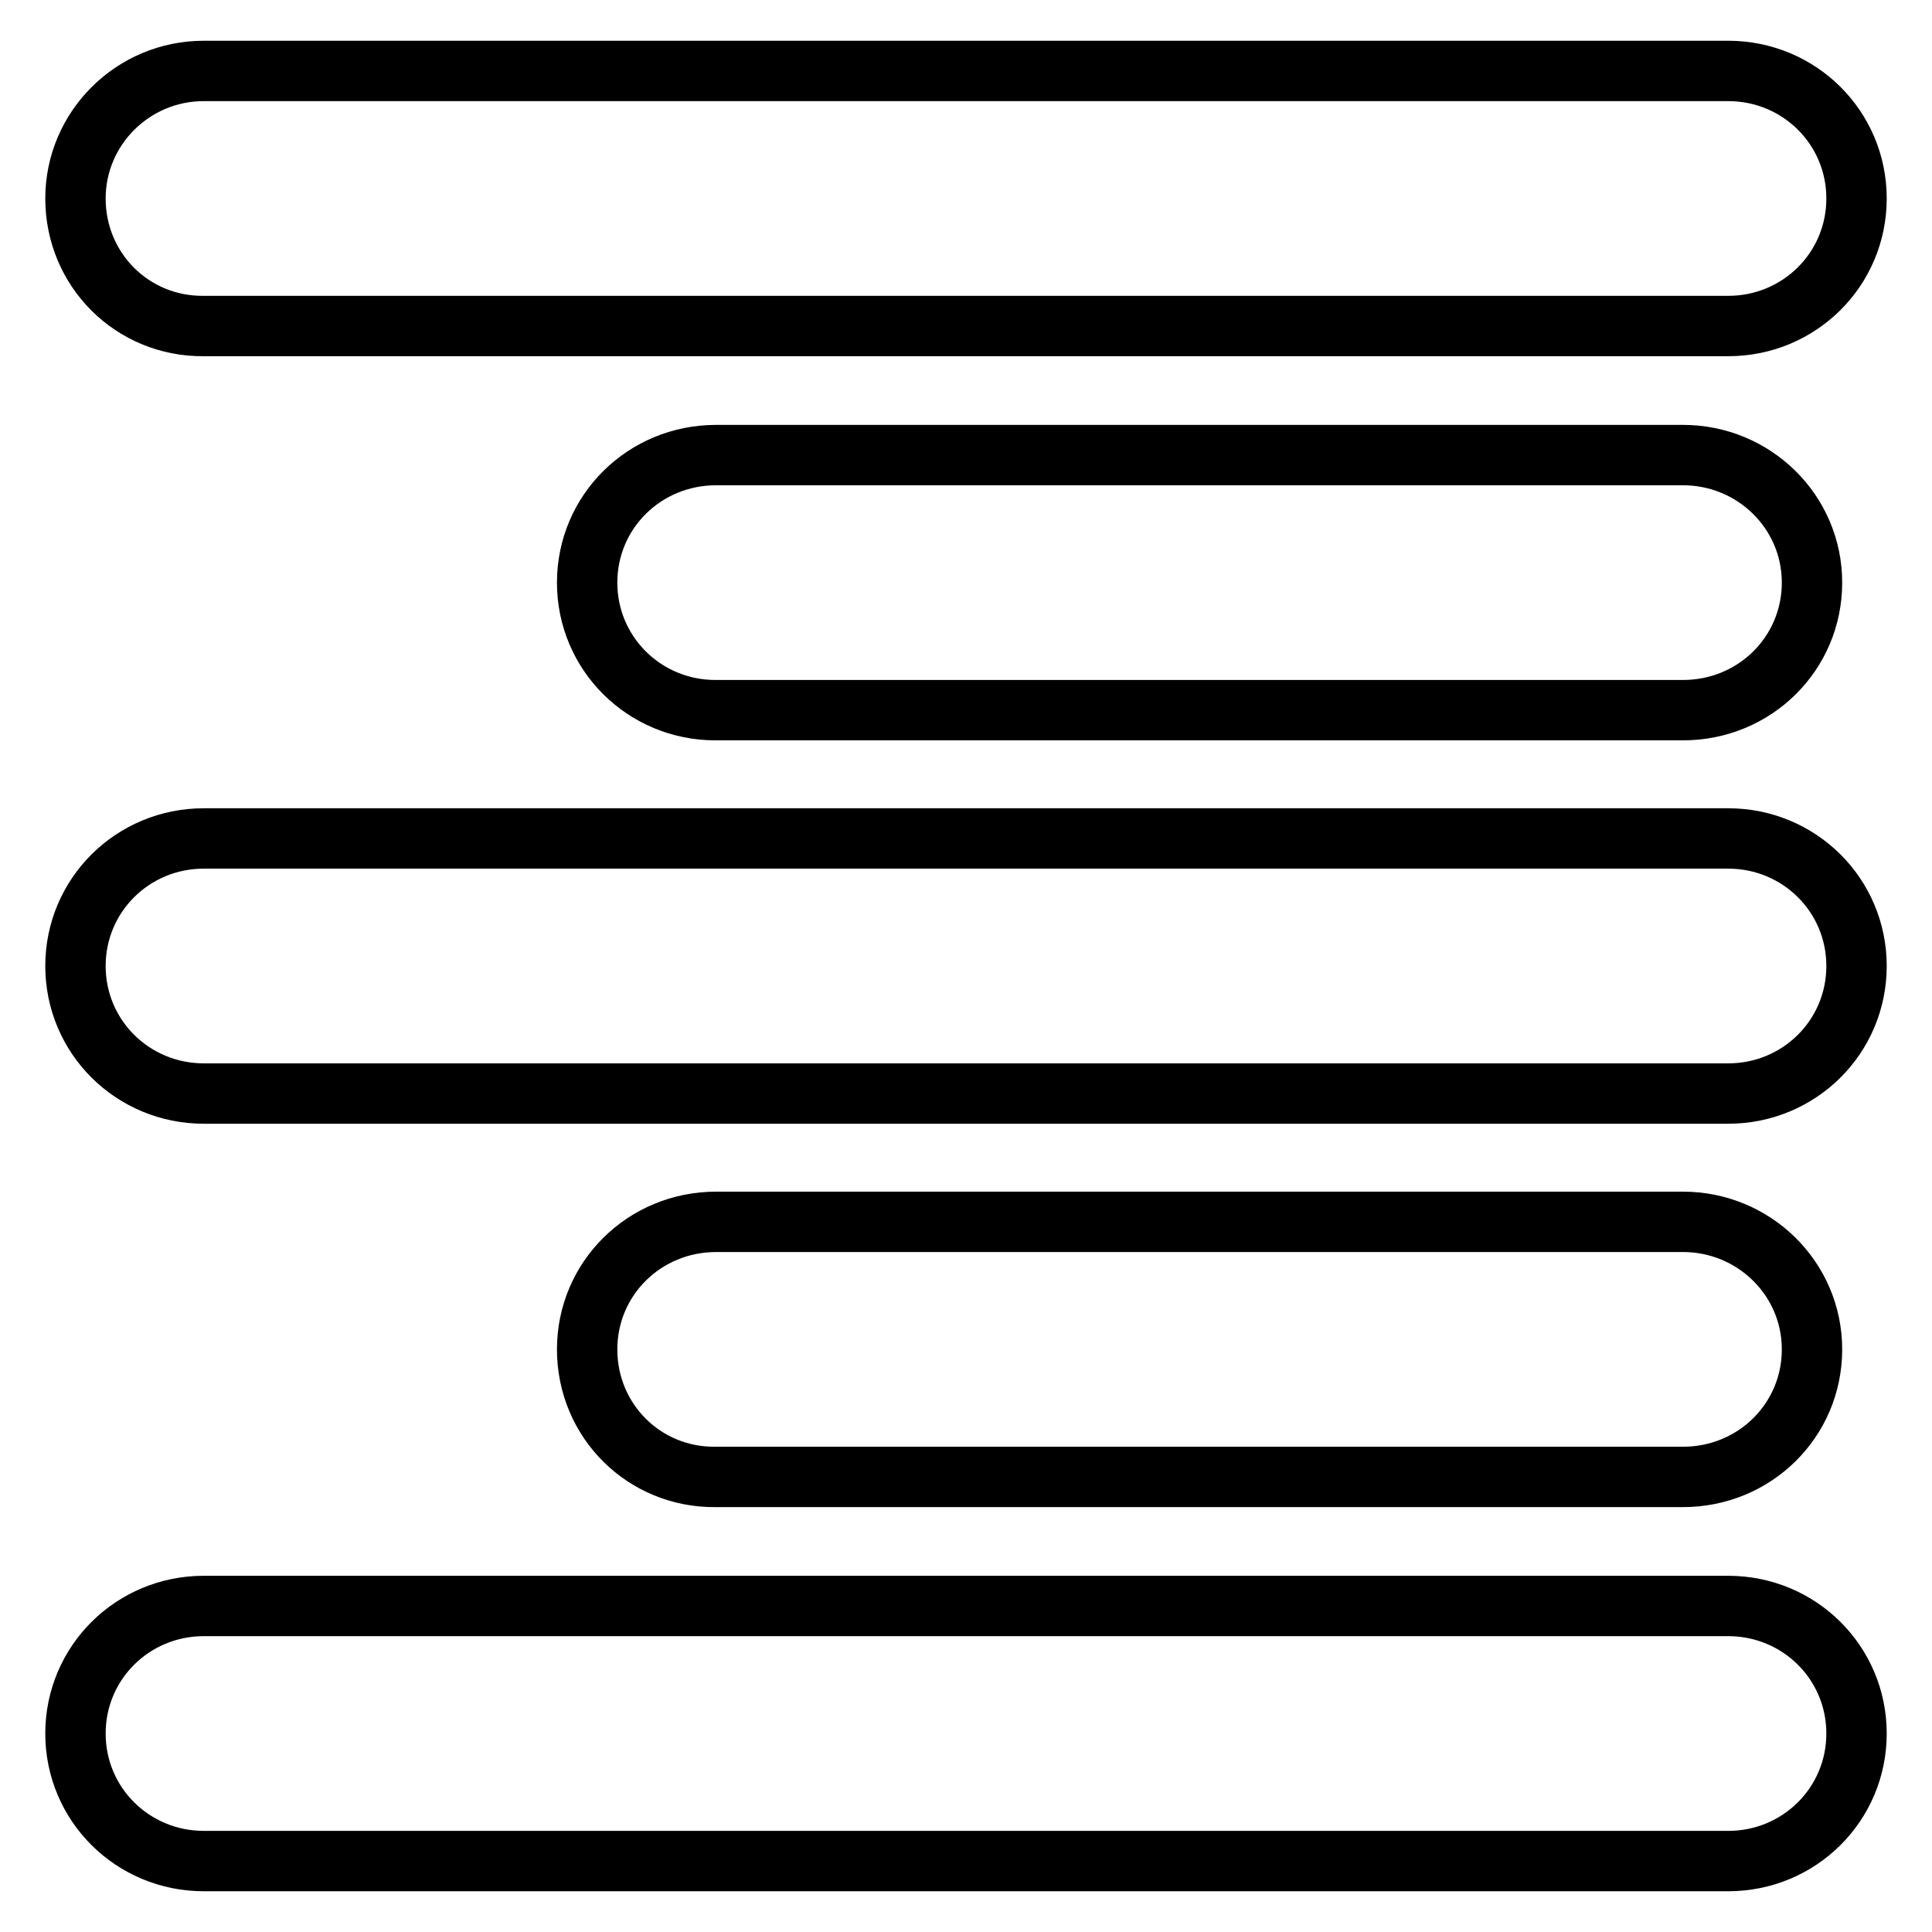
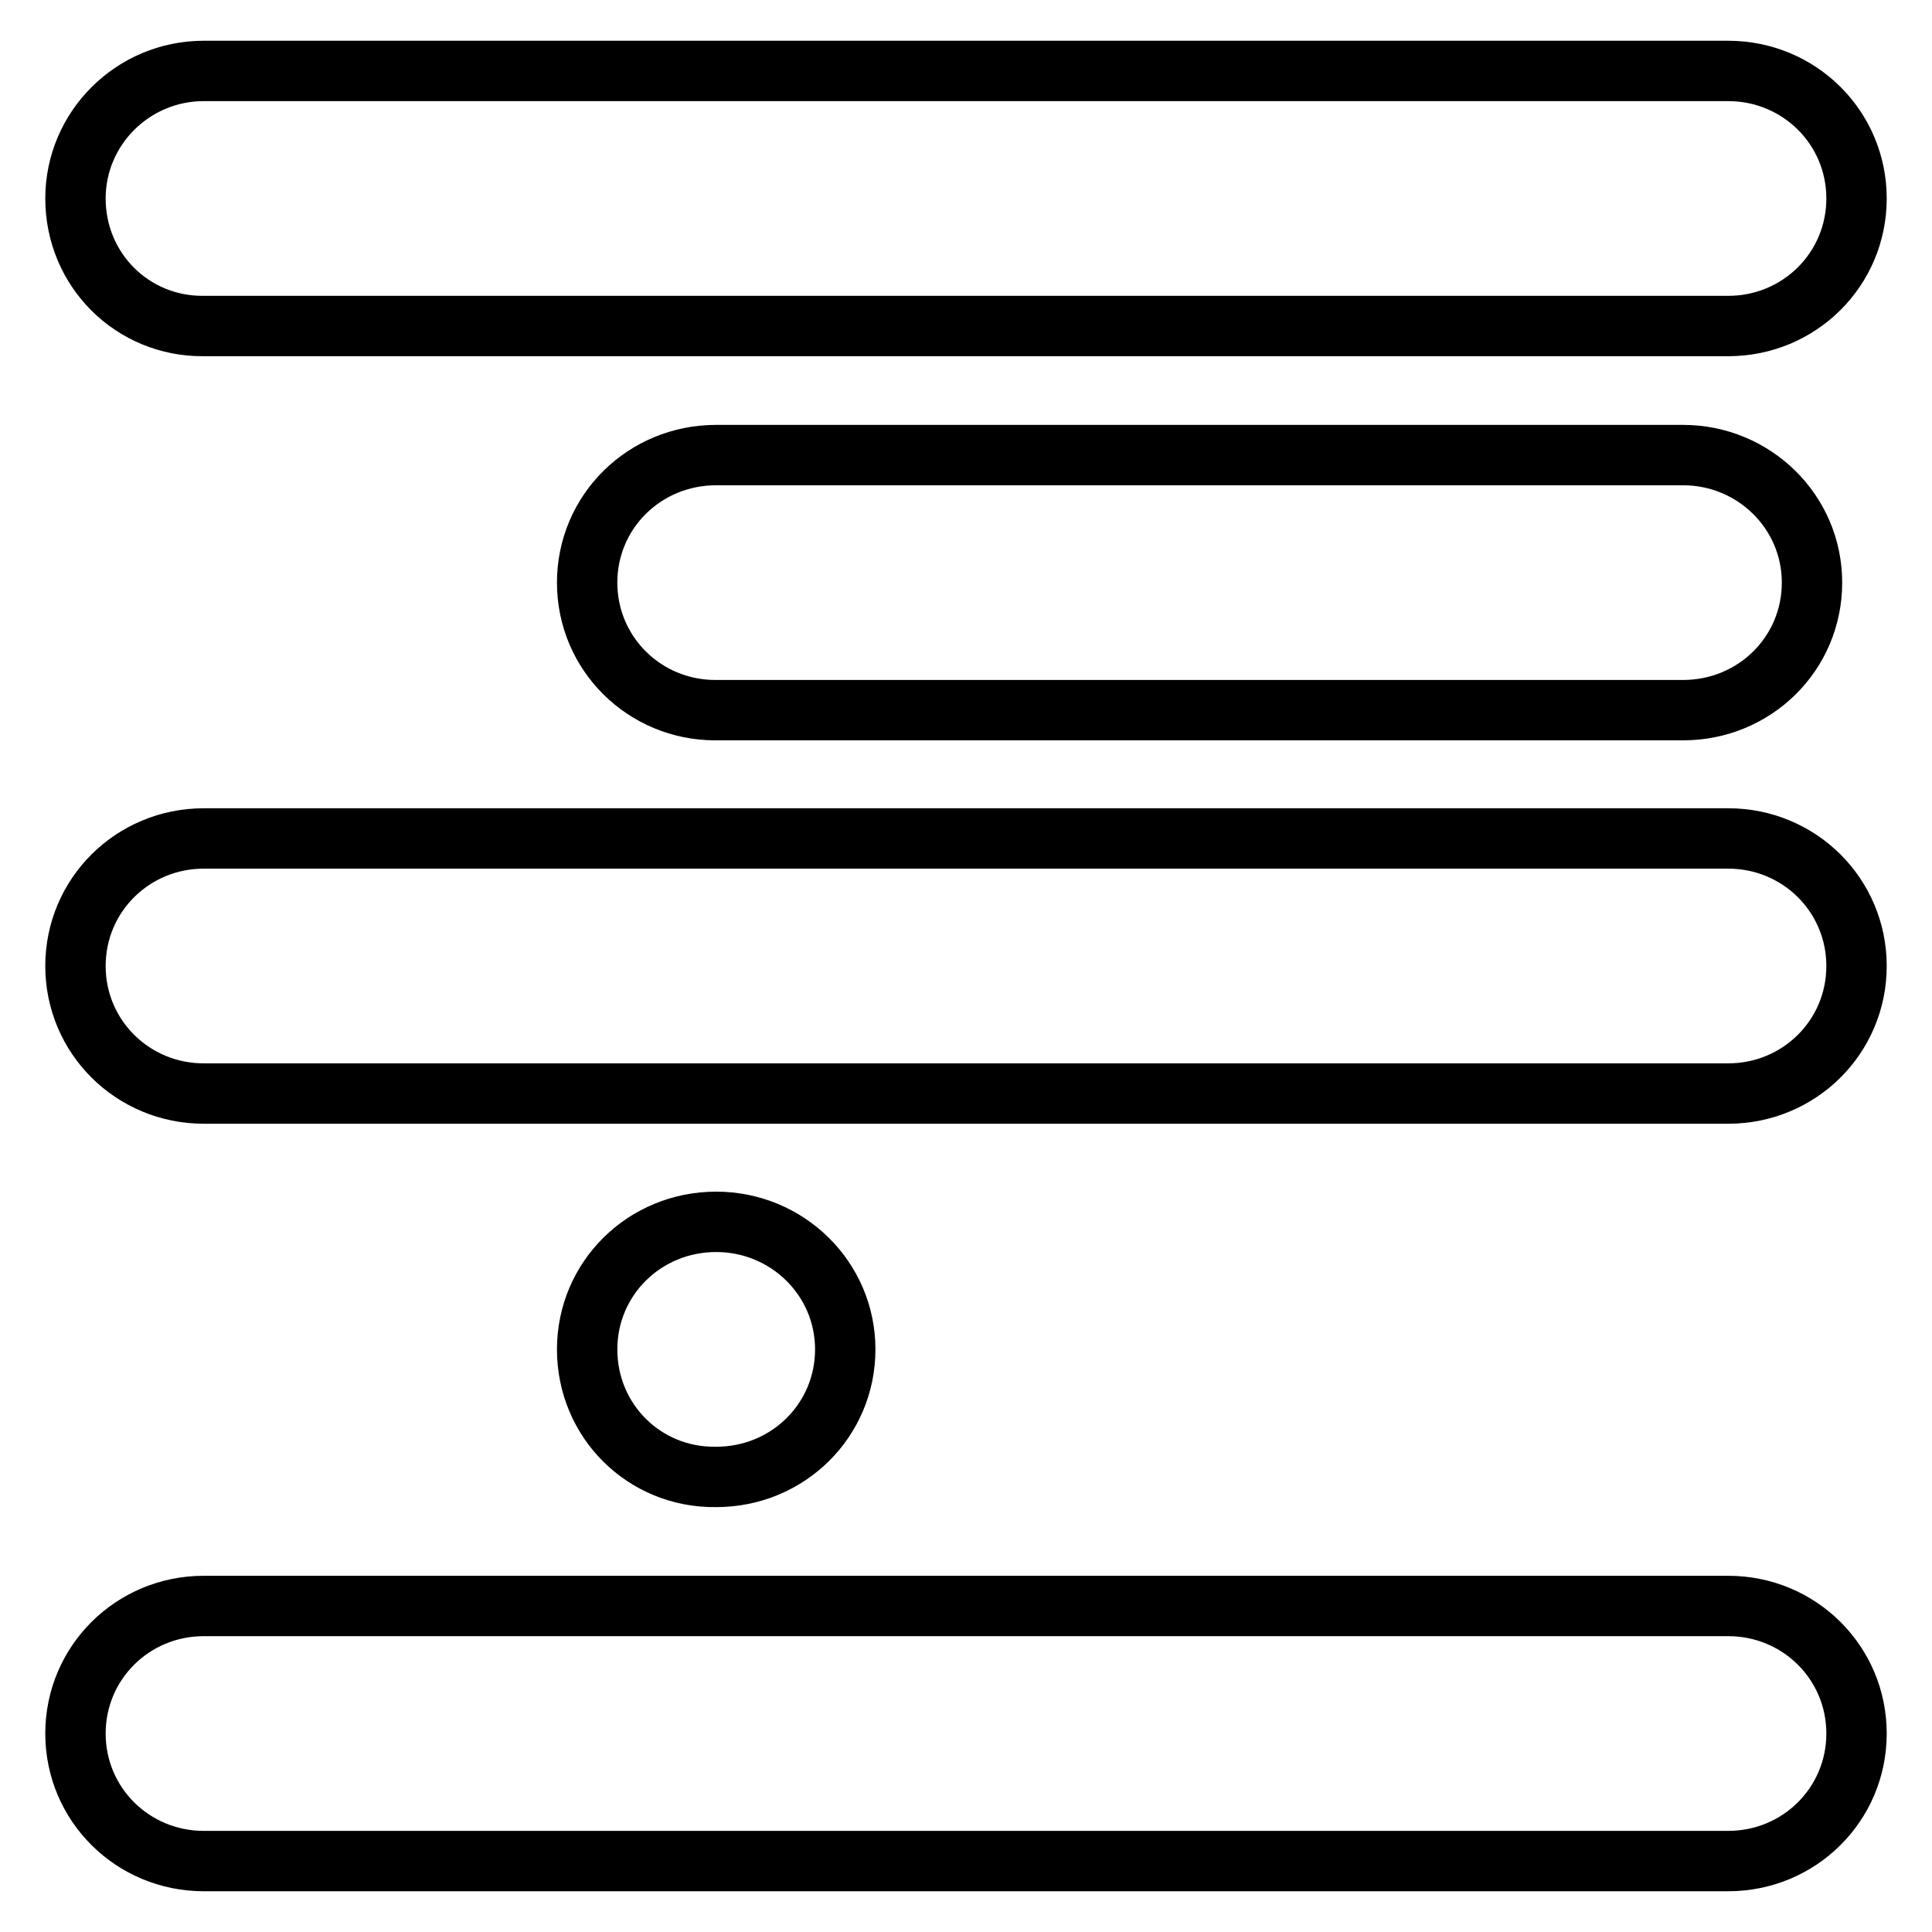
<svg xmlns="http://www.w3.org/2000/svg" version="1.1" x="0px" y="0px" viewBox="0 0 256 256" enable-background="new 0 0 256 256" xml:space="preserve">
  <g>
-     <path stroke-width="8" fill-opacity="0" stroke="#000000" d="M10,26.3C10,17,17.6,9.4,27,9.4H229c9.4,0,17,7.5,17,16.9c0,9.4-7.6,16.9-17,16.9H27 C17.6,43.3,10,35.8,10,26.3z M10,128c0-9.4,7.6-16.9,17-16.9H229c9.4,0,17,7.5,17,16.9c0,9.4-7.6,16.9-17,16.9H27 C17.6,144.9,10,137.4,10,128z M10,229.7c0-9.4,7.6-16.9,17-16.9H229c9.4,0,17,7.5,17,16.9c0,9.4-7.6,16.9-17,16.9H27 C17.6,246.6,10,239.1,10,229.7z M77.8,77.2c0-9.4,7.6-16.9,17.1-16.9H223c9.4,0,17.1,7.5,17.1,16.9c0,9.4-7.6,16.9-17.1,16.9H94.8 C85.4,94.1,77.8,86.6,77.8,77.2z M77.8,178.8c0-9.4,7.6-16.9,17.1-16.9H223c9.4,0,17.1,7.5,17.1,16.9c0,9.4-7.6,16.9-17.1,16.9 H94.8C85.4,195.8,77.8,188.3,77.8,178.8z" />
+     <path stroke-width="8" fill-opacity="0" stroke="#000000" d="M10,26.3C10,17,17.6,9.4,27,9.4H229c9.4,0,17,7.5,17,16.9c0,9.4-7.6,16.9-17,16.9H27 C17.6,43.3,10,35.8,10,26.3z M10,128c0-9.4,7.6-16.9,17-16.9H229c9.4,0,17,7.5,17,16.9c0,9.4-7.6,16.9-17,16.9H27 C17.6,144.9,10,137.4,10,128z M10,229.7c0-9.4,7.6-16.9,17-16.9H229c9.4,0,17,7.5,17,16.9c0,9.4-7.6,16.9-17,16.9H27 C17.6,246.6,10,239.1,10,229.7z M77.8,77.2c0-9.4,7.6-16.9,17.1-16.9H223c9.4,0,17.1,7.5,17.1,16.9c0,9.4-7.6,16.9-17.1,16.9H94.8 C85.4,94.1,77.8,86.6,77.8,77.2z M77.8,178.8c0-9.4,7.6-16.9,17.1-16.9c9.4,0,17.1,7.5,17.1,16.9c0,9.4-7.6,16.9-17.1,16.9 H94.8C85.4,195.8,77.8,188.3,77.8,178.8z" />
  </g>
</svg>